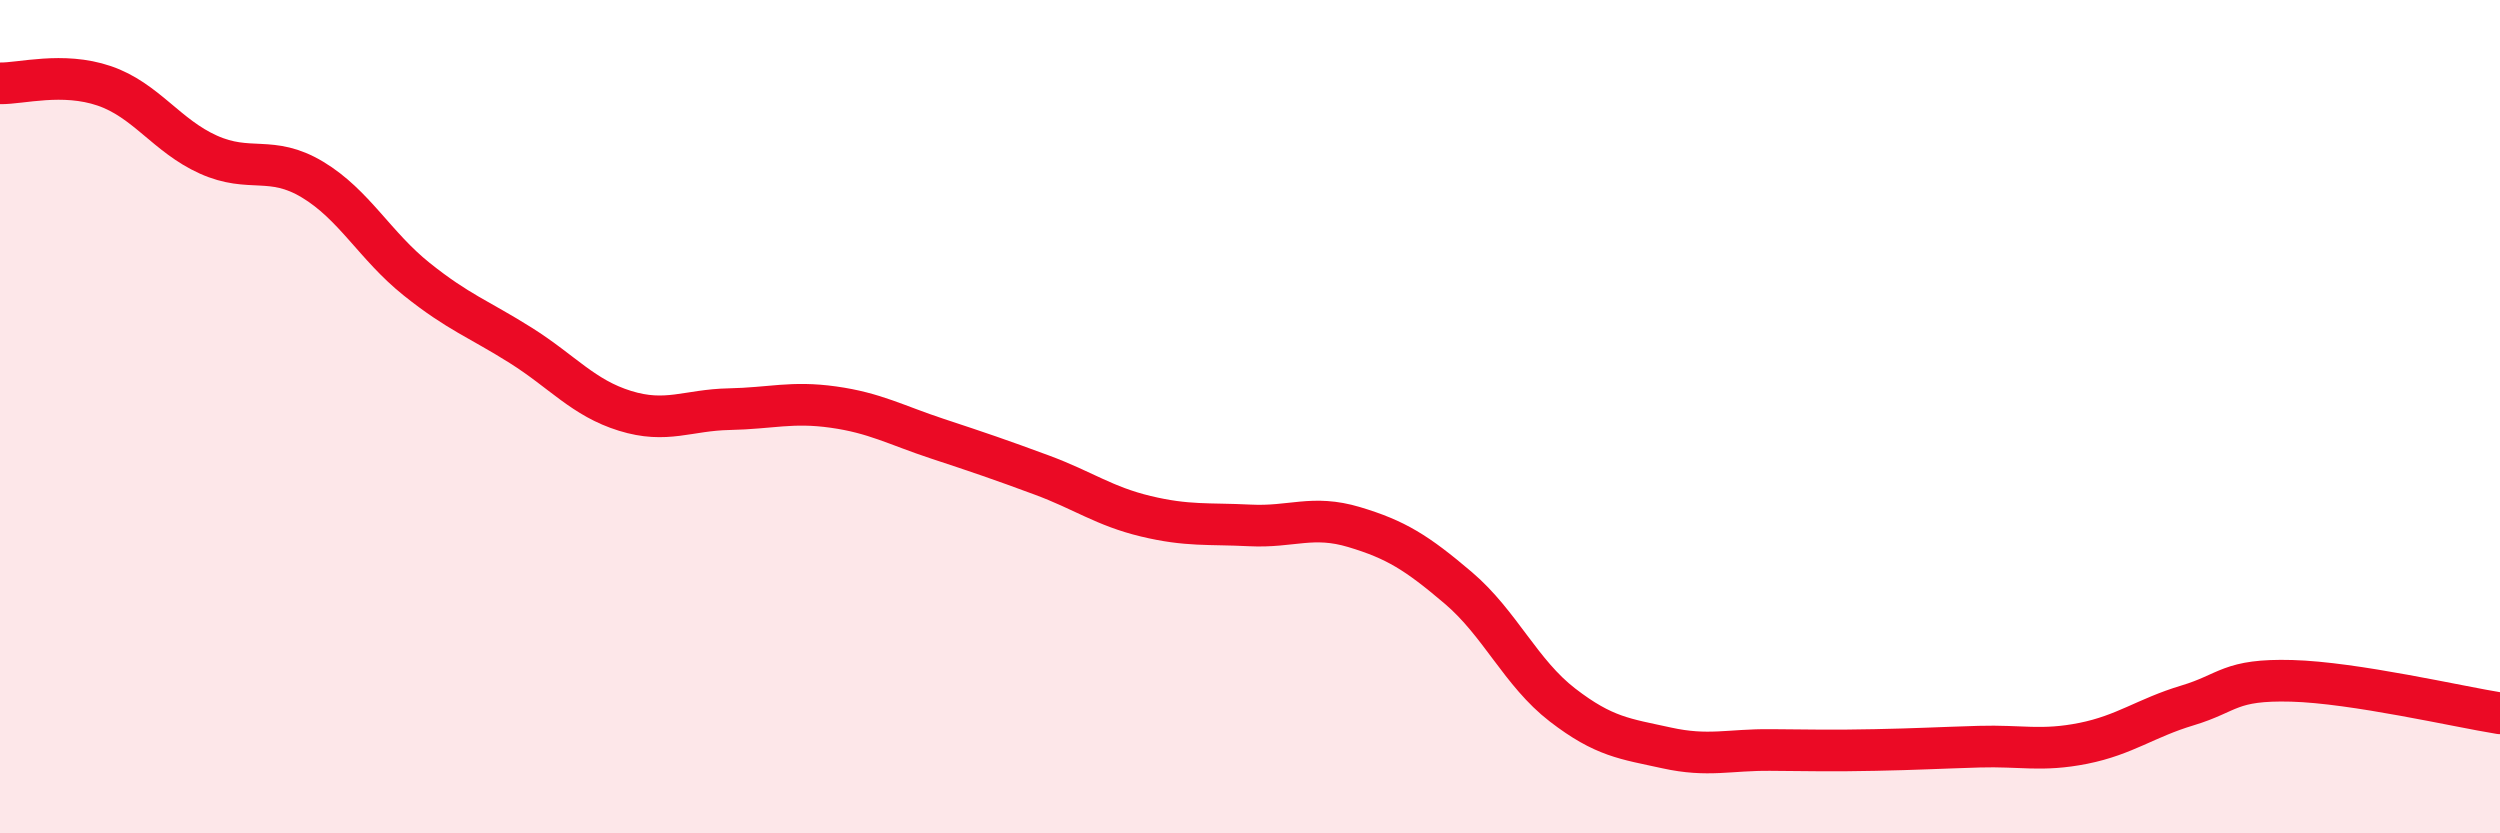
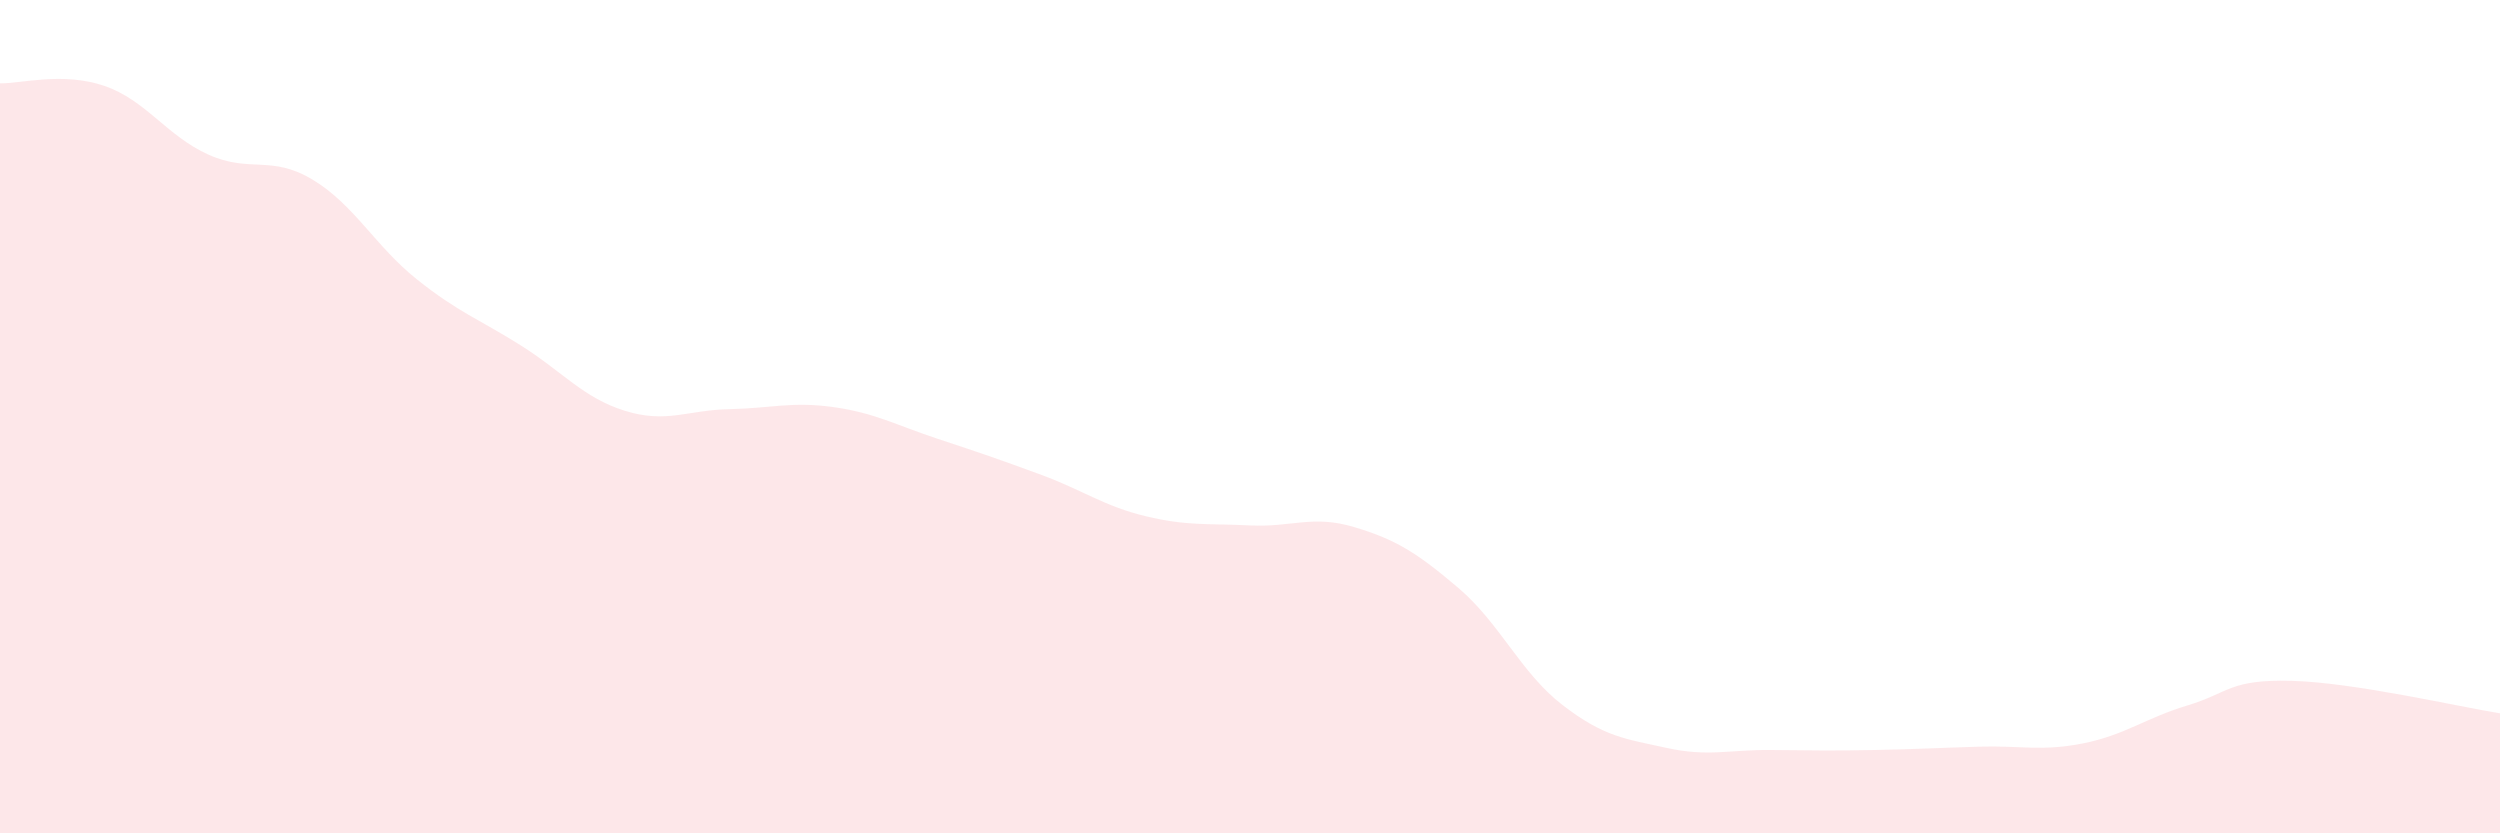
<svg xmlns="http://www.w3.org/2000/svg" width="60" height="20" viewBox="0 0 60 20">
  <path d="M 0,2 C 0.5,2.01 1.5,1.72 2.5,2.06 C 3.5,2.4 4,3.26 5,3.71 C 6,4.16 6.5,3.71 7.5,4.31 C 8.5,4.91 9,5.9 10,6.7 C 11,7.5 11.5,7.66 12.5,8.29 C 13.5,8.92 14,9.55 15,9.86 C 16,10.17 16.5,9.84 17.5,9.82 C 18.5,9.8 19,9.63 20,9.77 C 21,9.91 21.5,10.2 22.5,10.53 C 23.5,10.86 24,11.03 25,11.4 C 26,11.77 26.5,12.15 27.5,12.39 C 28.5,12.63 29,12.56 30,12.61 C 31,12.66 31.5,12.35 32.5,12.65 C 33.5,12.95 34,13.26 35,14.11 C 36,14.96 36.5,16.15 37.5,16.92 C 38.5,17.69 39,17.73 40,17.95 C 41,18.17 41.5,17.99 42.5,18 C 43.5,18.01 44,18.02 45,18 C 46,17.98 46.5,17.95 47.5,17.92 C 48.5,17.89 49,18.04 50,17.84 C 51,17.64 51.5,17.23 52.5,16.93 C 53.5,16.63 53.5,16.3 55,16.34 C 56.5,16.38 59,16.96 60,17.12L60 20L0 20Z" fill="#EB0A25" opacity="0.1" stroke-linecap="round" stroke-linejoin="round" />
-   <path d="M 0,2 C 0.5,2.01 1.5,1.72 2.5,2.06 C 3.5,2.4 4,3.26 5,3.71 C 6,4.16 6.5,3.71 7.5,4.31 C 8.5,4.91 9,5.9 10,6.7 C 11,7.5 11.5,7.66 12.5,8.29 C 13.5,8.92 14,9.55 15,9.86 C 16,10.17 16.5,9.84 17.5,9.82 C 18.5,9.8 19,9.63 20,9.77 C 21,9.91 21.5,10.2 22.5,10.53 C 23.5,10.86 24,11.03 25,11.4 C 26,11.77 26.5,12.15 27.5,12.39 C 28.5,12.63 29,12.56 30,12.61 C 31,12.66 31.5,12.35 32.5,12.65 C 33.5,12.95 34,13.26 35,14.11 C 36,14.96 36.5,16.15 37.5,16.92 C 38.5,17.69 39,17.73 40,17.95 C 41,18.17 41.5,17.99 42.5,18 C 43.5,18.01 44,18.02 45,18 C 46,17.98 46.5,17.95 47.5,17.92 C 48.5,17.89 49,18.04 50,17.84 C 51,17.64 51.5,17.23 52.5,16.93 C 53.5,16.63 53.5,16.3 55,16.34 C 56.5,16.38 59,16.96 60,17.12" stroke="#EB0A25" stroke-width="1" fill="none" stroke-linecap="round" stroke-linejoin="round" />
</svg>